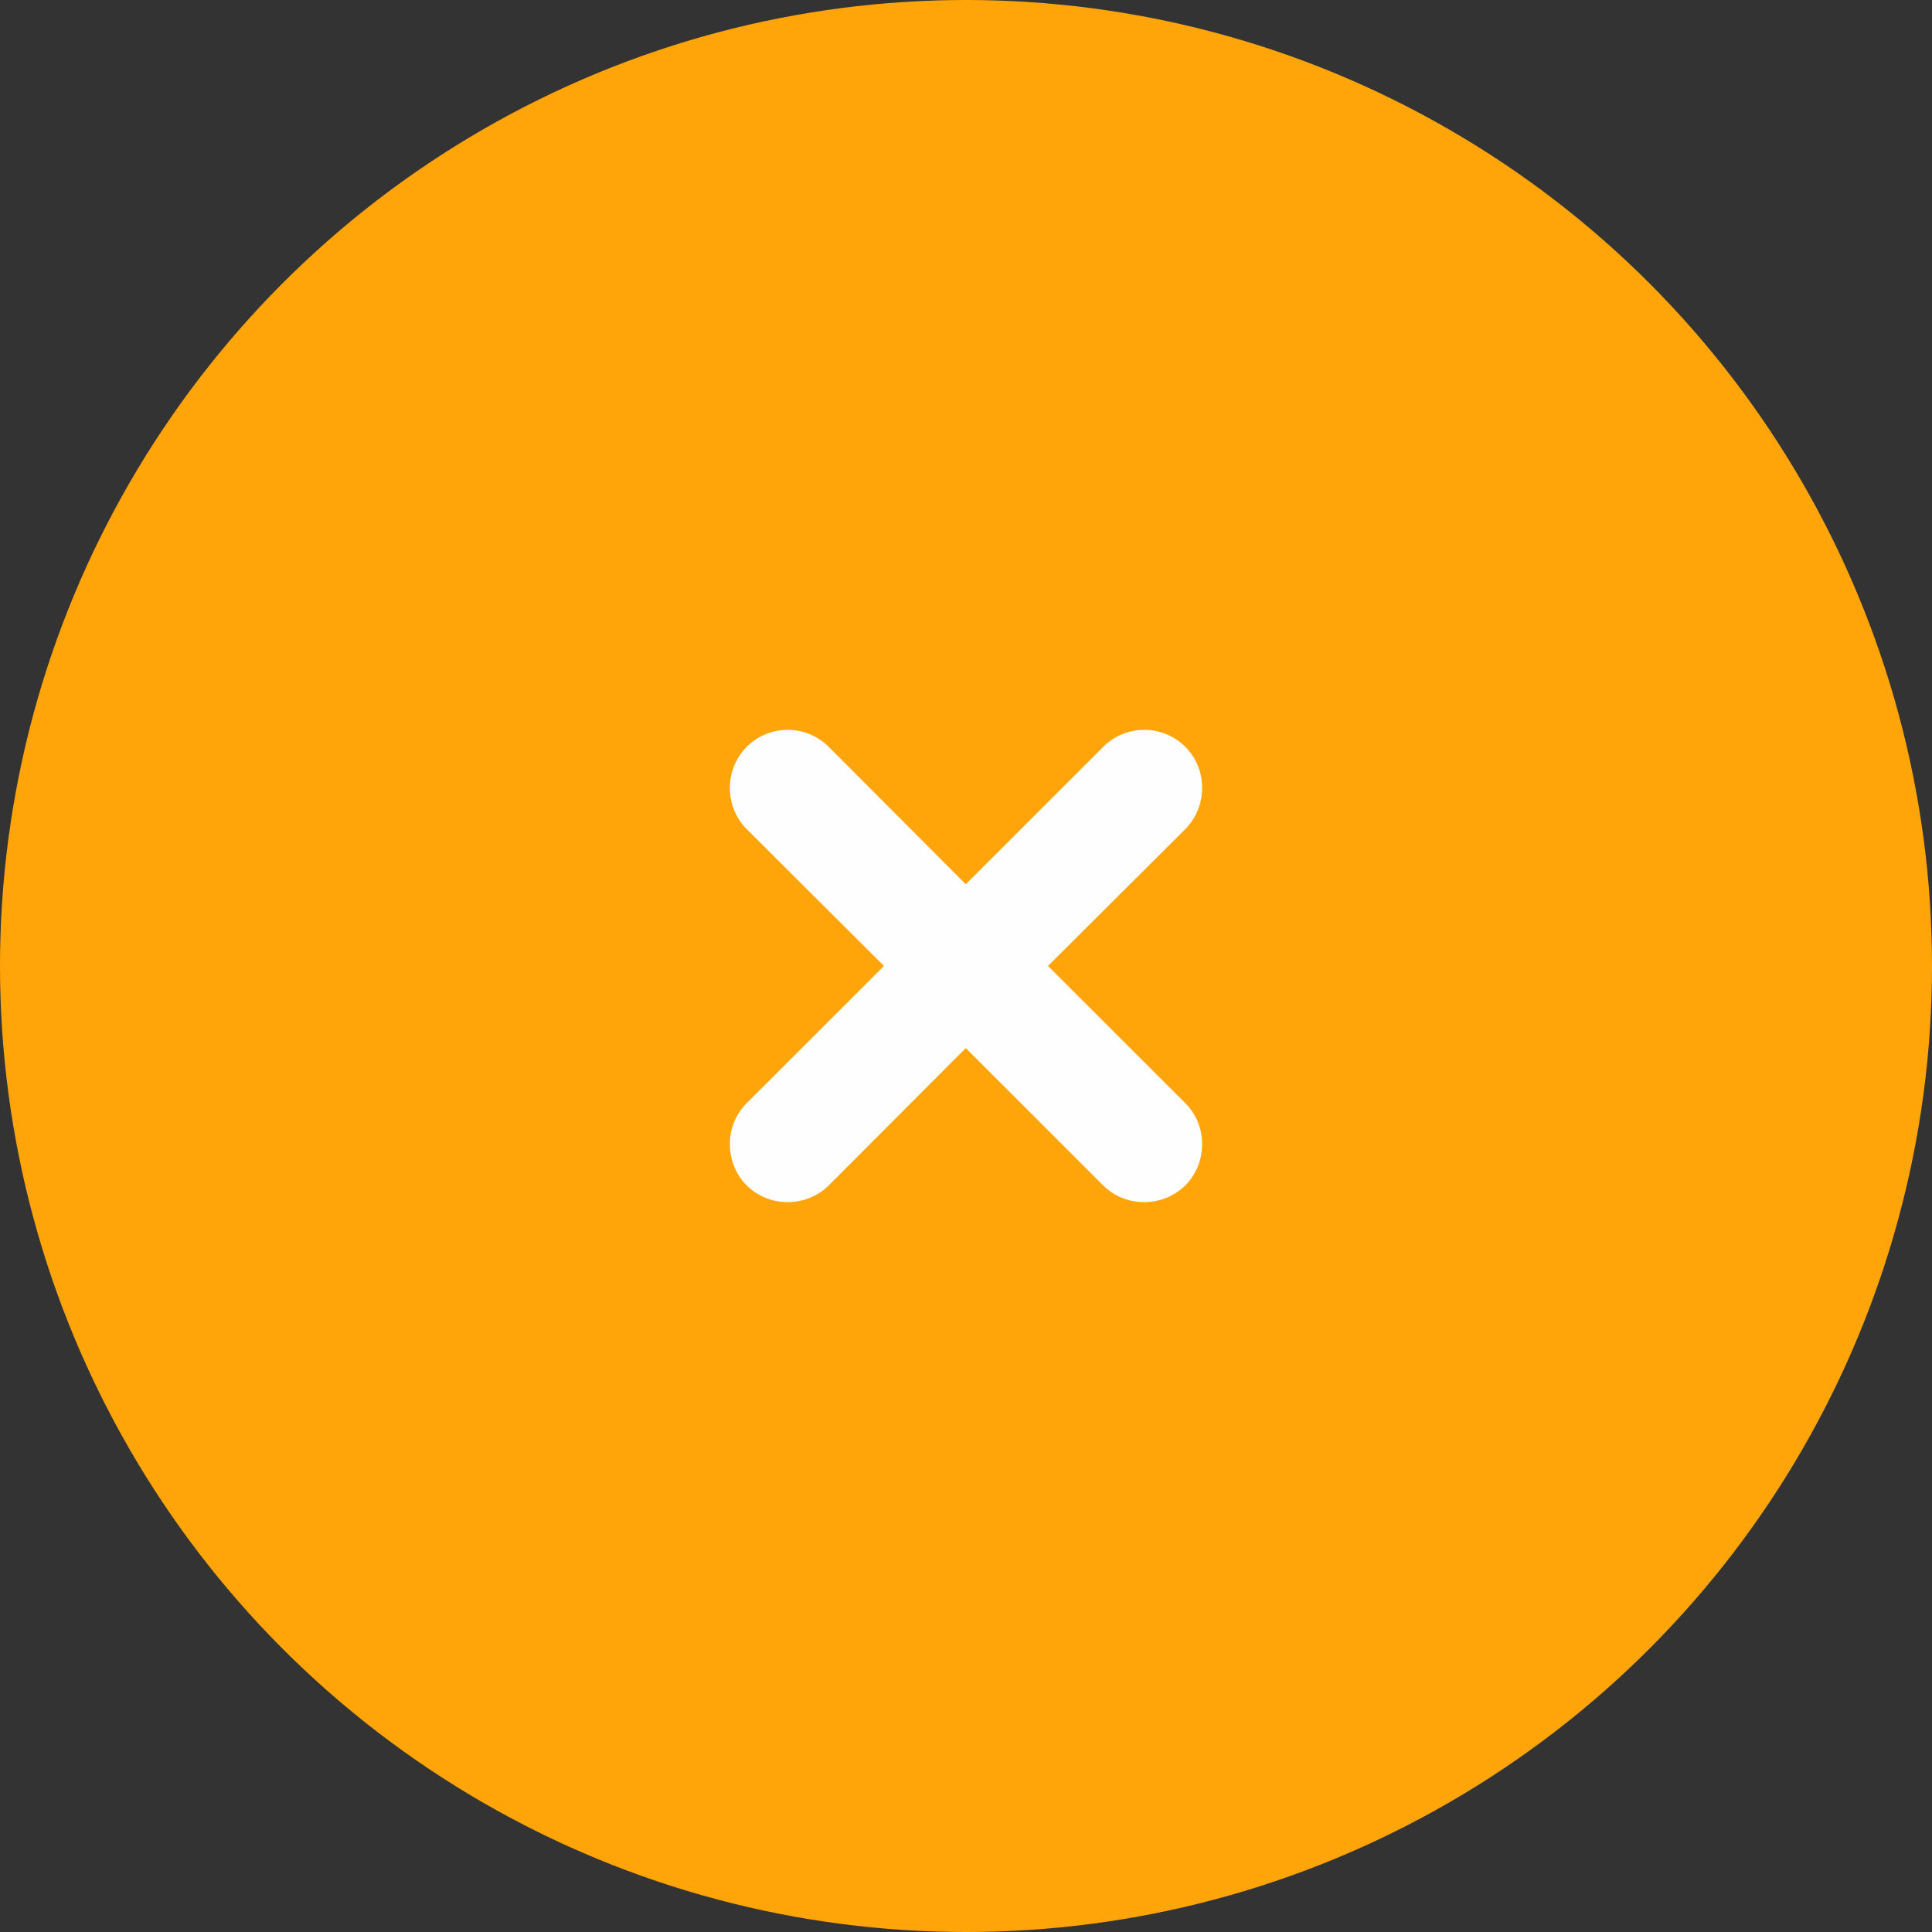
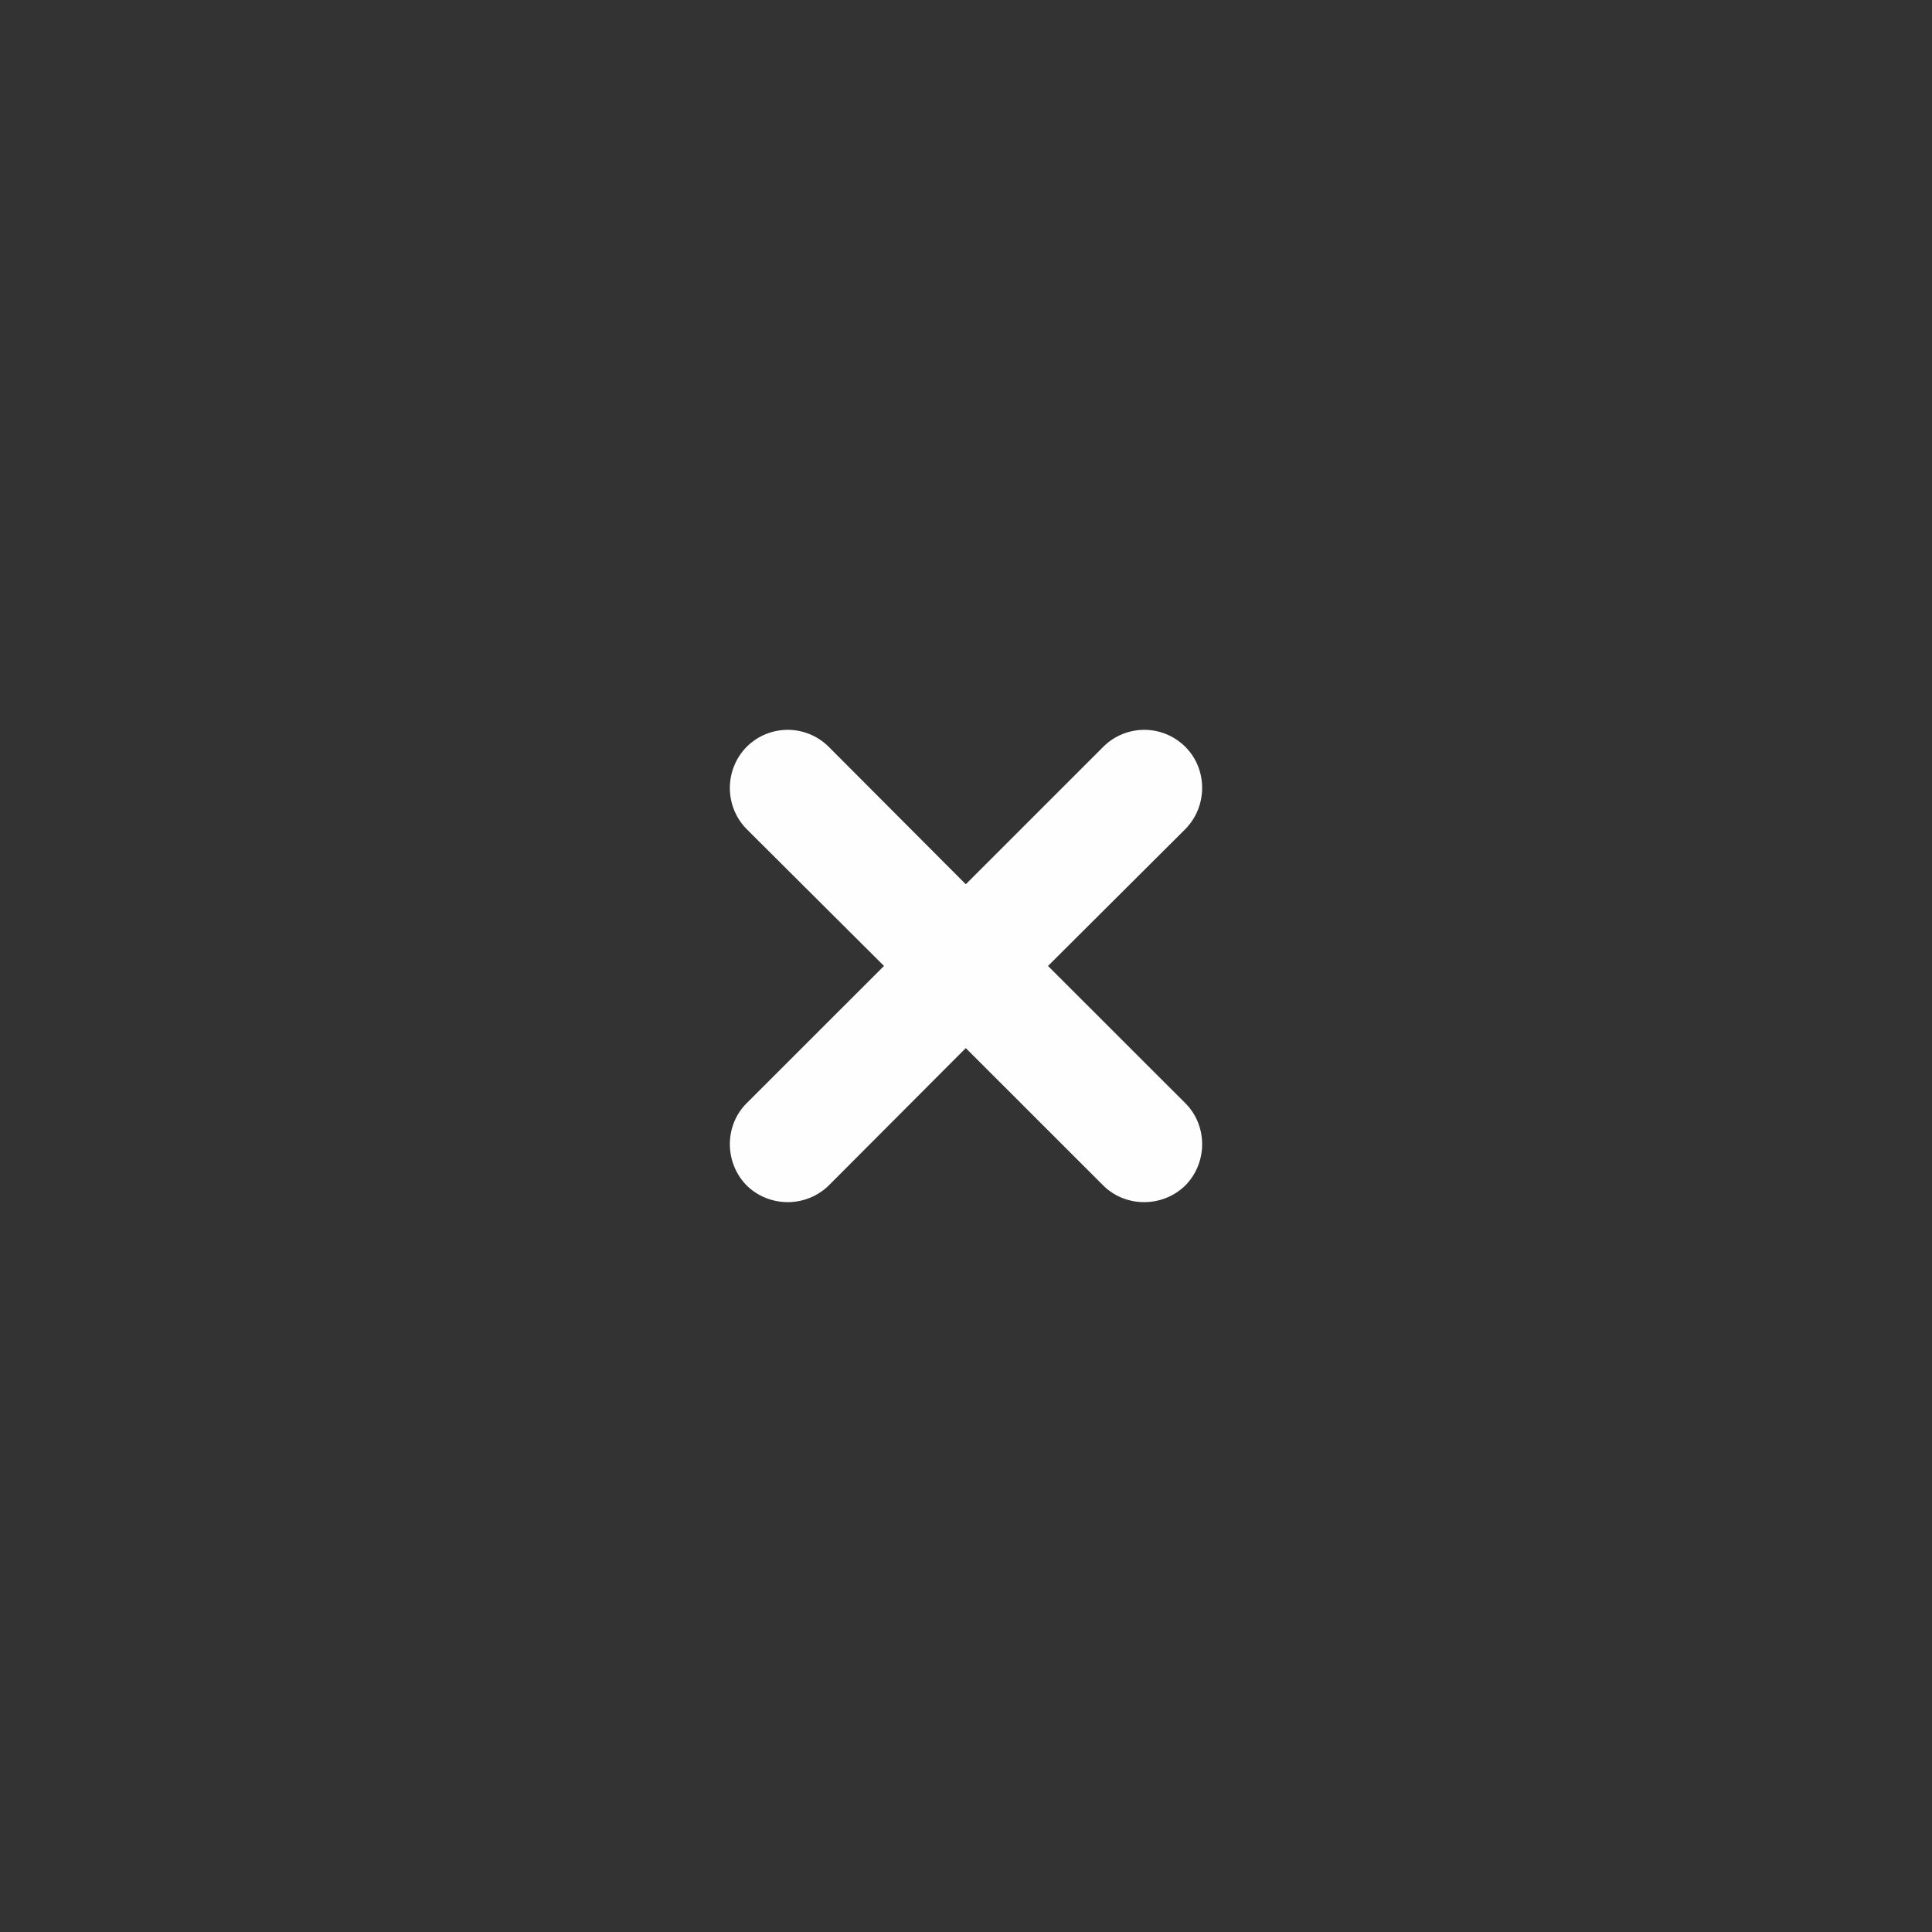
<svg xmlns="http://www.w3.org/2000/svg" width="45" height="45" viewBox="0 0 45 45">
  <rect x="0" y="0" width="45" height="45" fill="#333333" stroke="none" />
  <g fill="none" fill-rule="evenodd">
-     <circle cx="22.5" cy="22.5" r="22.5" fill="#FFA50A" fill-rule="nonzero" />
    <path fill="#FEFEFE" d="M25.695 17.397l-3.2 3.199-3.19-3.199a1.352 1.352 0 0 0-1.915 0c-.52.53-.52 1.384 0 1.913l3.2 3.189-3.2 3.198c-.52.52-.52 1.383 0 1.913.53.52 1.384.52 1.915 0l3.19-3.198 3.2 3.198c.52.52 1.385.52 1.915 0 .52-.53.52-1.393 0-1.913l-3.2-3.198 3.2-3.189c.52-.53.52-1.393 0-1.913a1.352 1.352 0 0 0-1.915 0" />
  </g>
</svg>